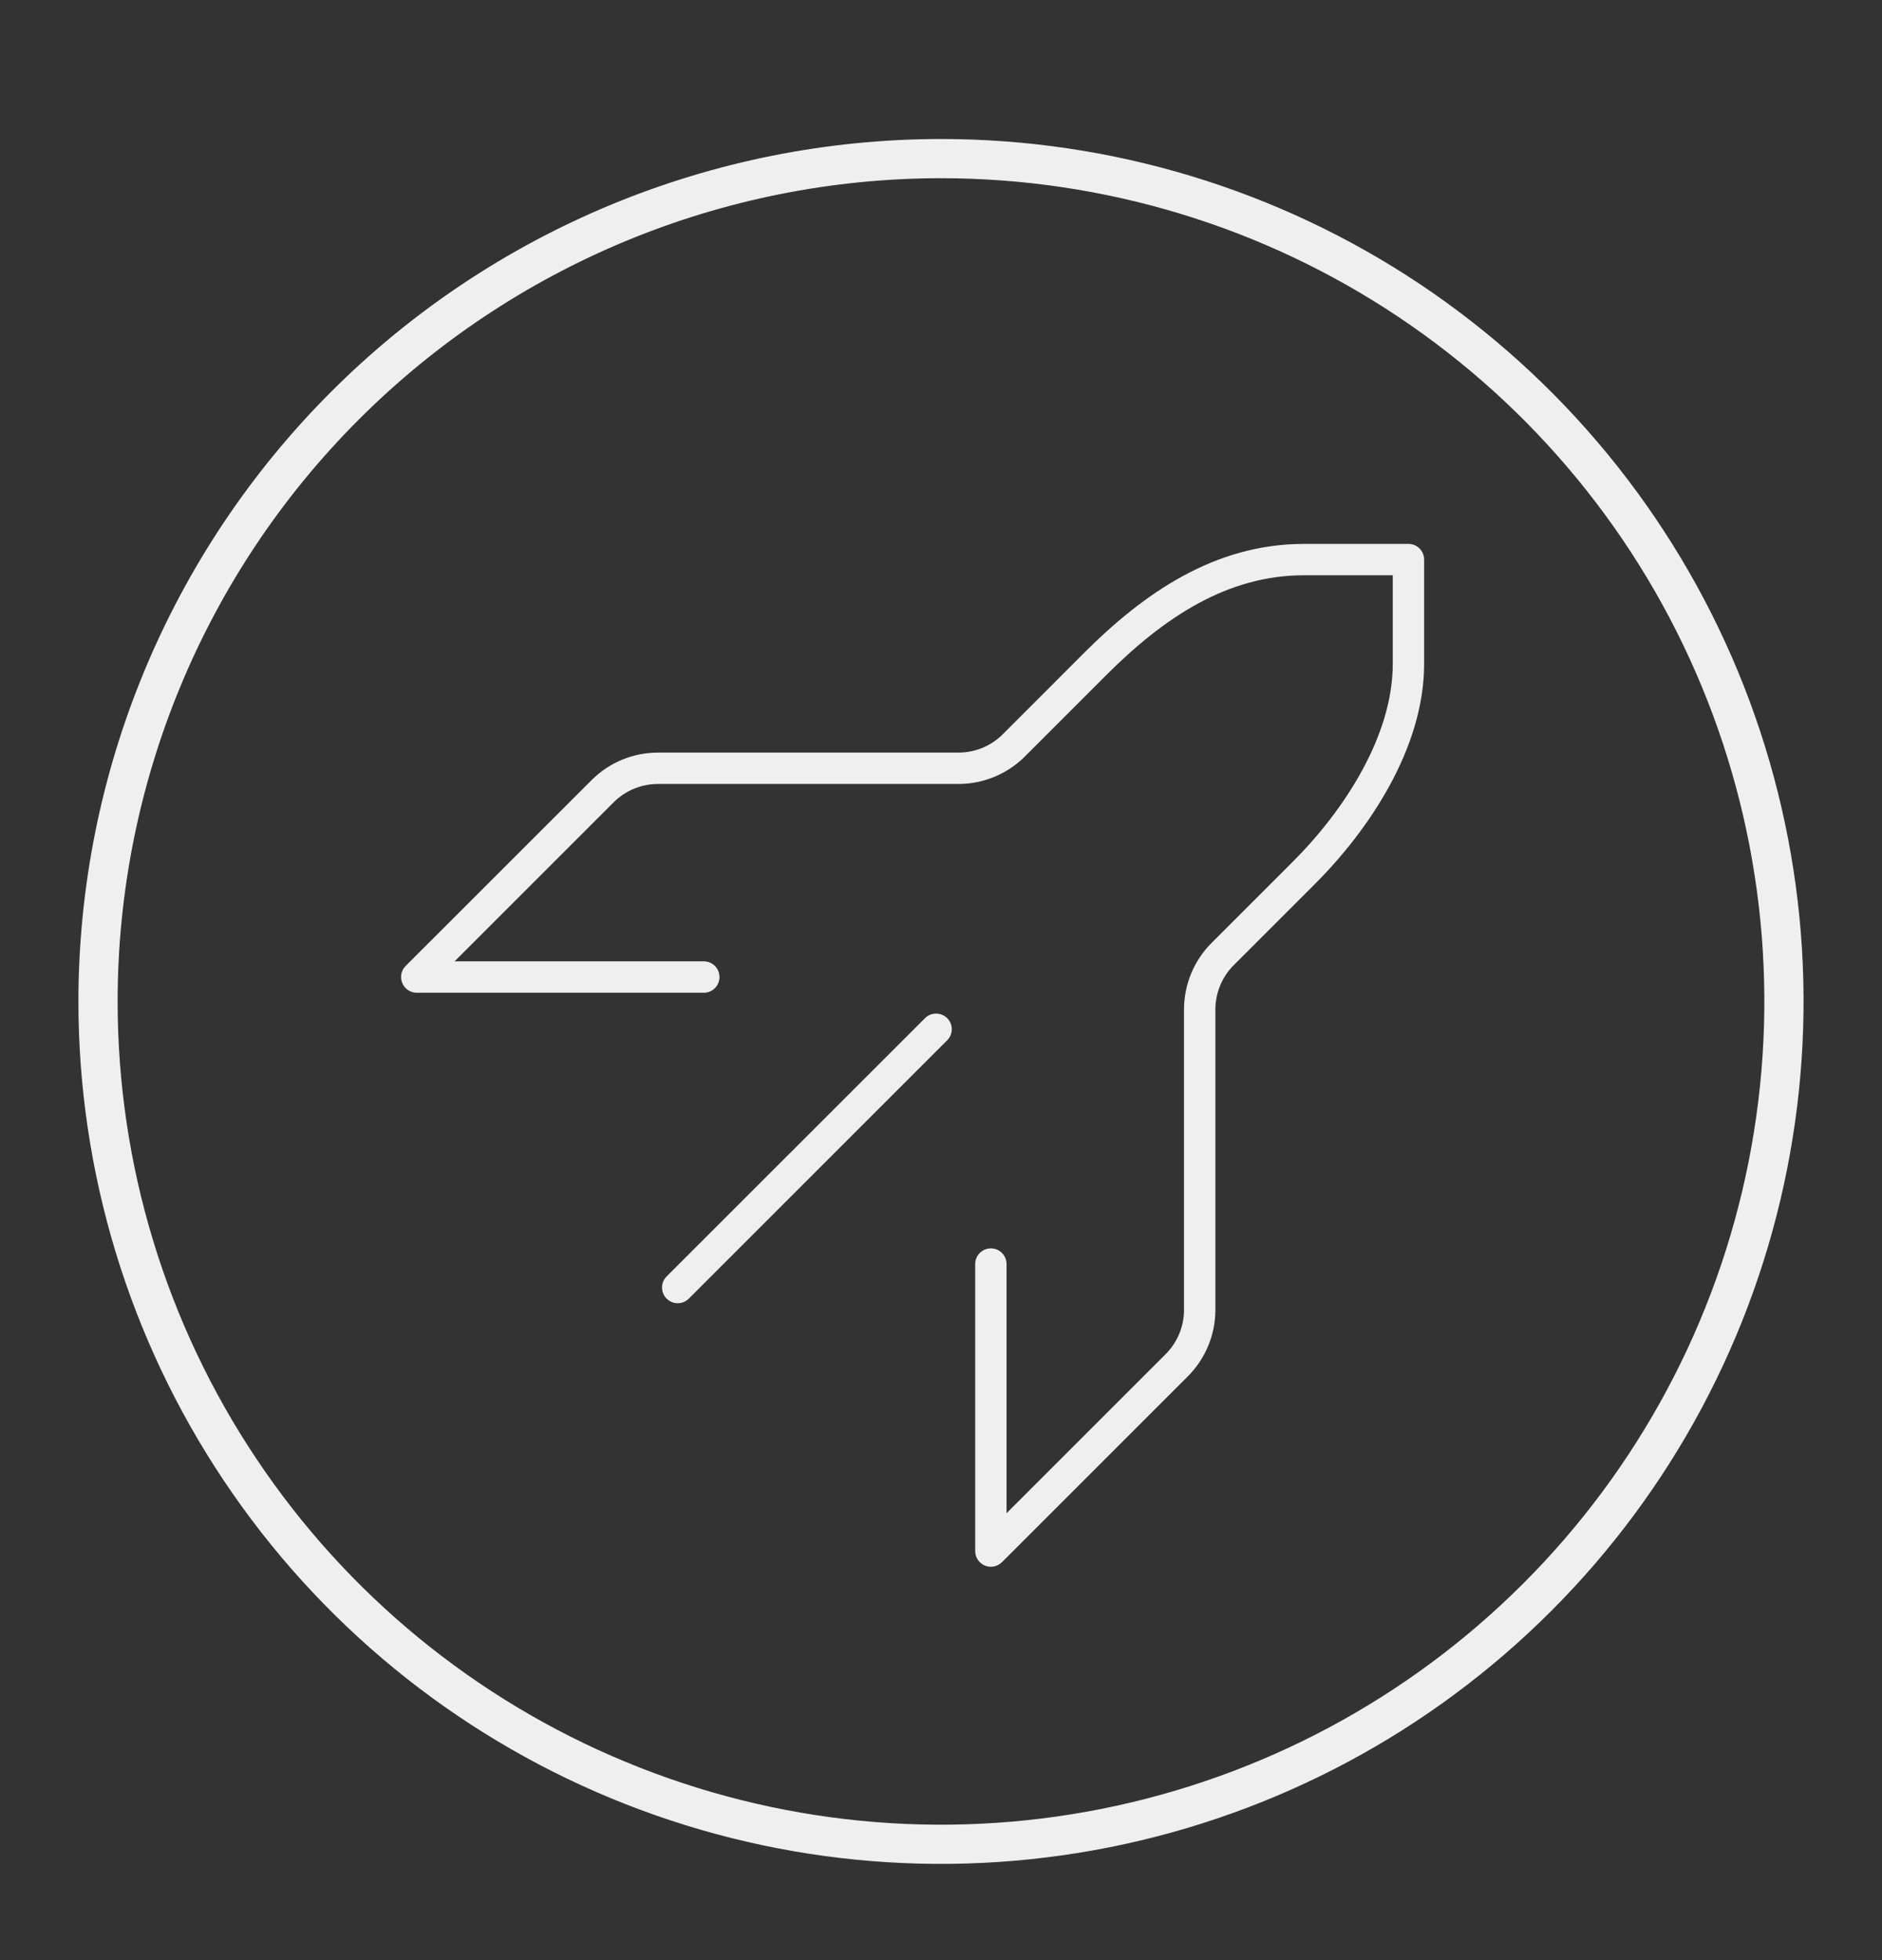
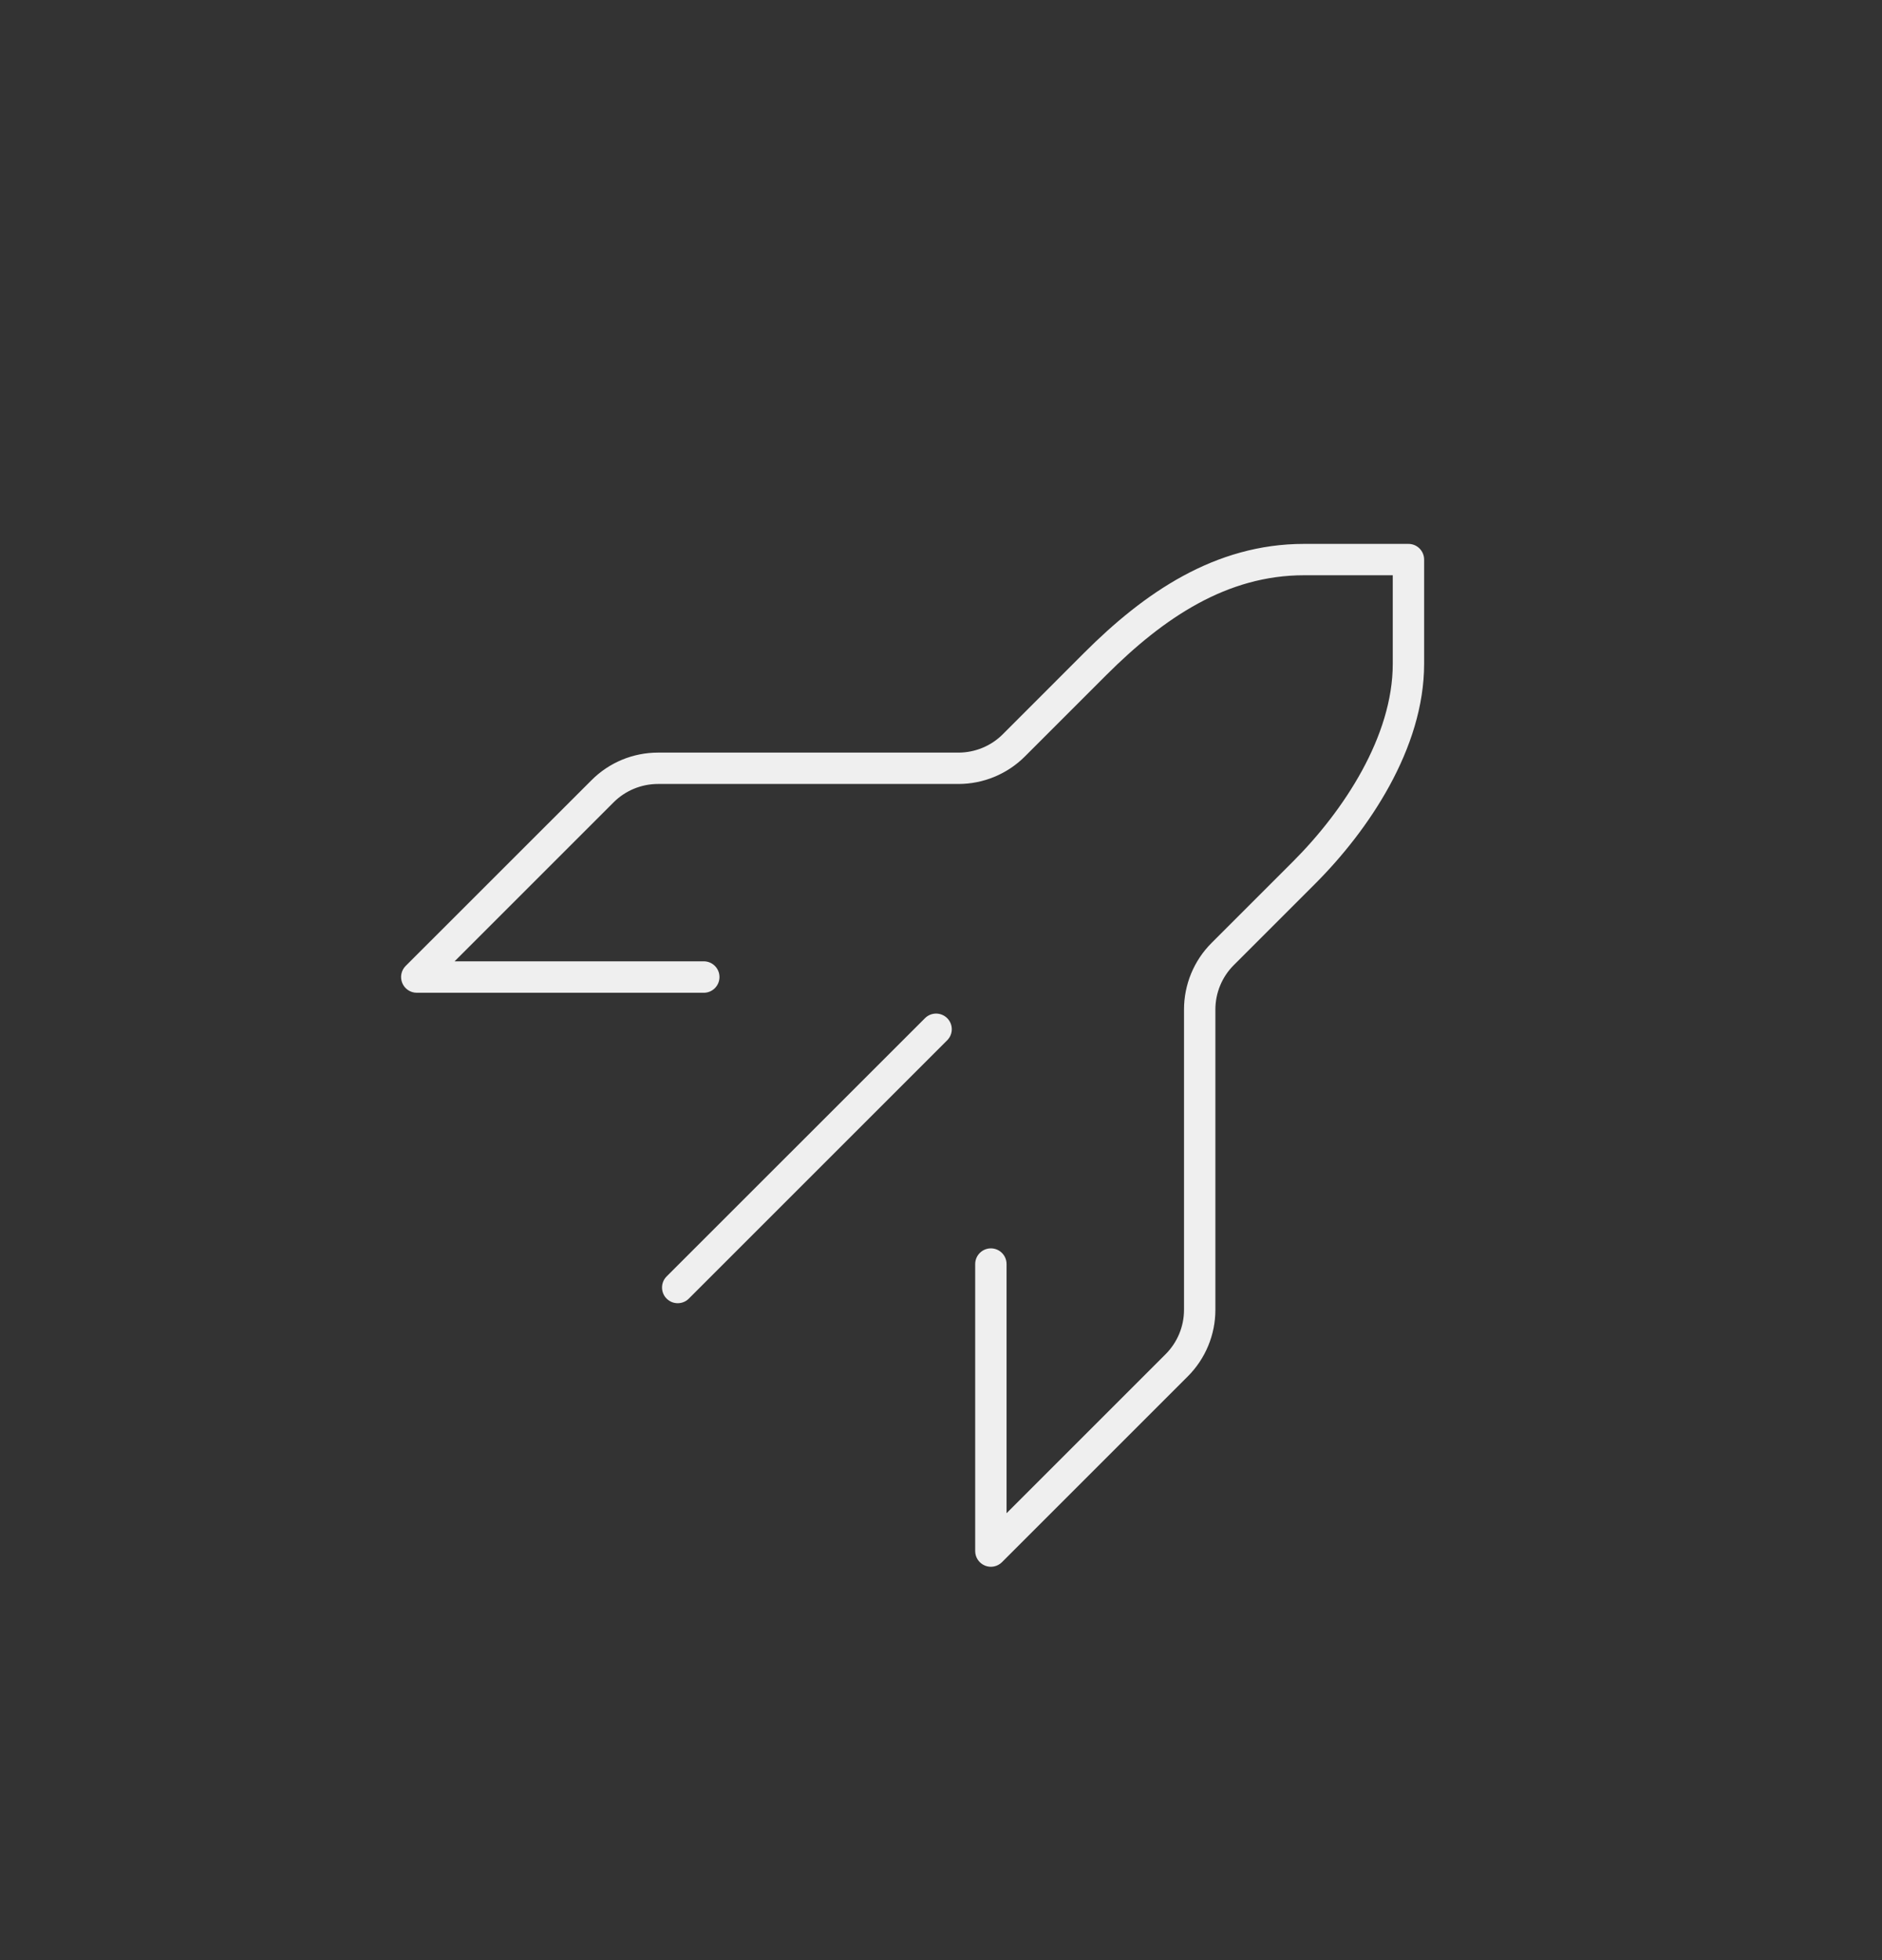
<svg xmlns="http://www.w3.org/2000/svg" width="24" height="25" viewBox="0 0 24 25" fill="none">
  <rect x="0" y="0" width="24" height="25" fill="#333333" stroke="none" />
-   <path d="M12 2.023C14.126 2.023 16.205 2.653 17.972 3.834C19.74 5.016 21.118 6.694 21.932 8.659C22.745 10.623 22.958 12.784 22.543 14.87C22.129 16.955 21.105 18.871 19.601 20.374C18.098 21.877 16.183 22.901 14.097 23.316C12.012 23.731 9.85 23.518 7.886 22.704C5.922 21.891 4.243 20.513 3.062 18.745C1.88 16.977 1.25 14.899 1.25 12.773C1.251 9.922 2.384 7.188 4.4 5.173C6.416 3.157 9.149 2.024 12 2.023V2.023Z" stroke="#EFEFEF" stroke-width="0.5" stroke-linecap="round" stroke-linejoin="round" />
  <path fill-rule="evenodd" clip-rule="evenodd" d="M16.63 7.337L17.761 7.337V8.468C17.761 9.386 17.141 10.336 16.488 10.989L15.45 12.027C15.225 12.252 15.099 12.557 15.099 12.876V16.706C15.099 16.919 15.014 17.122 14.864 17.272L12.836 19.3V16.122C12.836 16.012 12.747 15.922 12.636 15.922C12.526 15.922 12.436 16.012 12.436 16.122V19.783C12.436 19.864 12.485 19.937 12.56 19.968C12.634 19.999 12.72 19.982 12.778 19.924L15.147 17.555C15.372 17.33 15.499 17.025 15.499 16.706V12.876C15.499 12.664 15.583 12.46 15.733 12.31L16.771 11.272C17.45 10.593 18.161 9.546 18.161 8.468V7.137C18.161 7.084 18.14 7.033 18.102 6.995C18.065 6.958 18.014 6.937 17.961 6.937L16.63 6.937C15.491 6.937 14.588 7.564 13.826 8.326L12.788 9.365C12.638 9.515 12.434 9.599 12.222 9.599H8.391C8.073 9.599 7.768 9.725 7.543 9.951L5.173 12.32C5.116 12.377 5.099 12.463 5.13 12.538C5.161 12.613 5.234 12.662 5.315 12.662H8.975C9.086 12.662 9.175 12.572 9.175 12.461C9.175 12.351 9.086 12.261 8.975 12.261H5.797L7.825 10.233C7.975 10.083 8.179 9.999 8.391 9.999H12.222C12.54 9.999 12.845 9.873 13.07 9.648L14.109 8.609L13.967 8.468L14.109 8.609C14.845 7.874 15.65 7.337 16.63 7.337ZM12.079 13.268C12.157 13.19 12.157 13.064 12.079 12.986C12 12.908 11.874 12.908 11.796 12.986L8.501 16.28C8.423 16.358 8.423 16.485 8.501 16.563C8.579 16.641 8.706 16.641 8.784 16.563L12.079 13.268Z" fill="#EFEFEF" />
</svg>